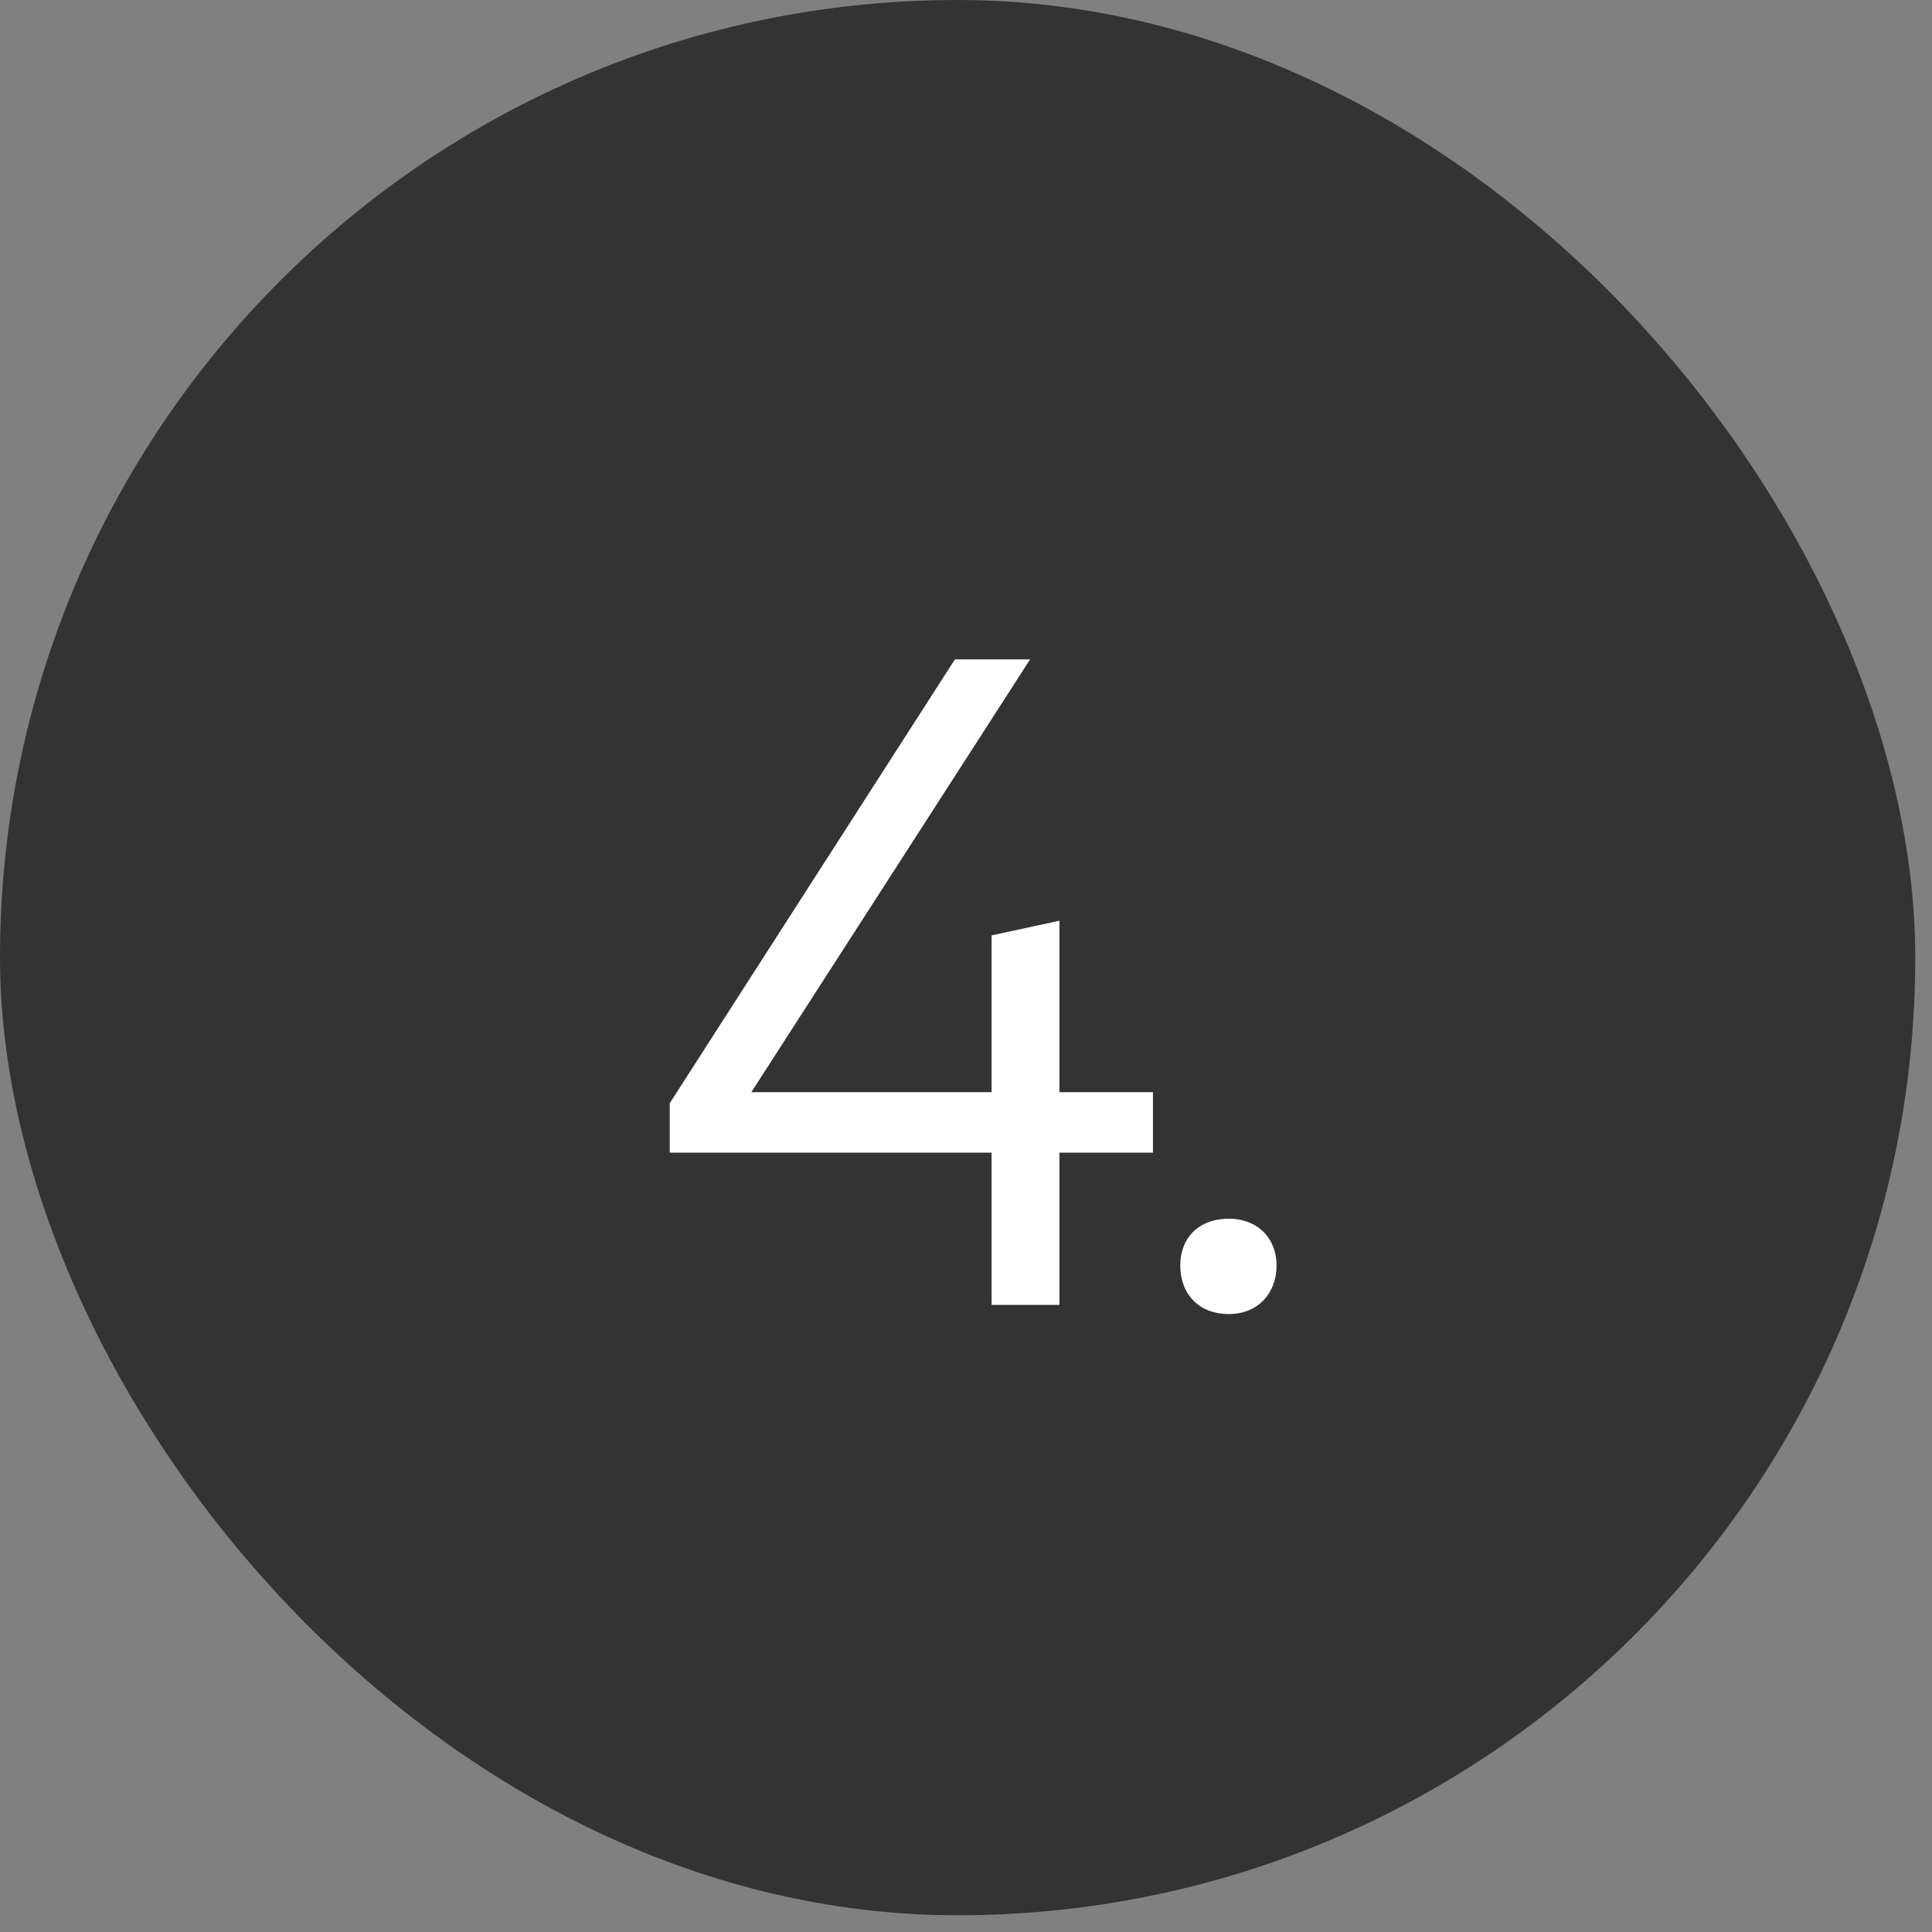
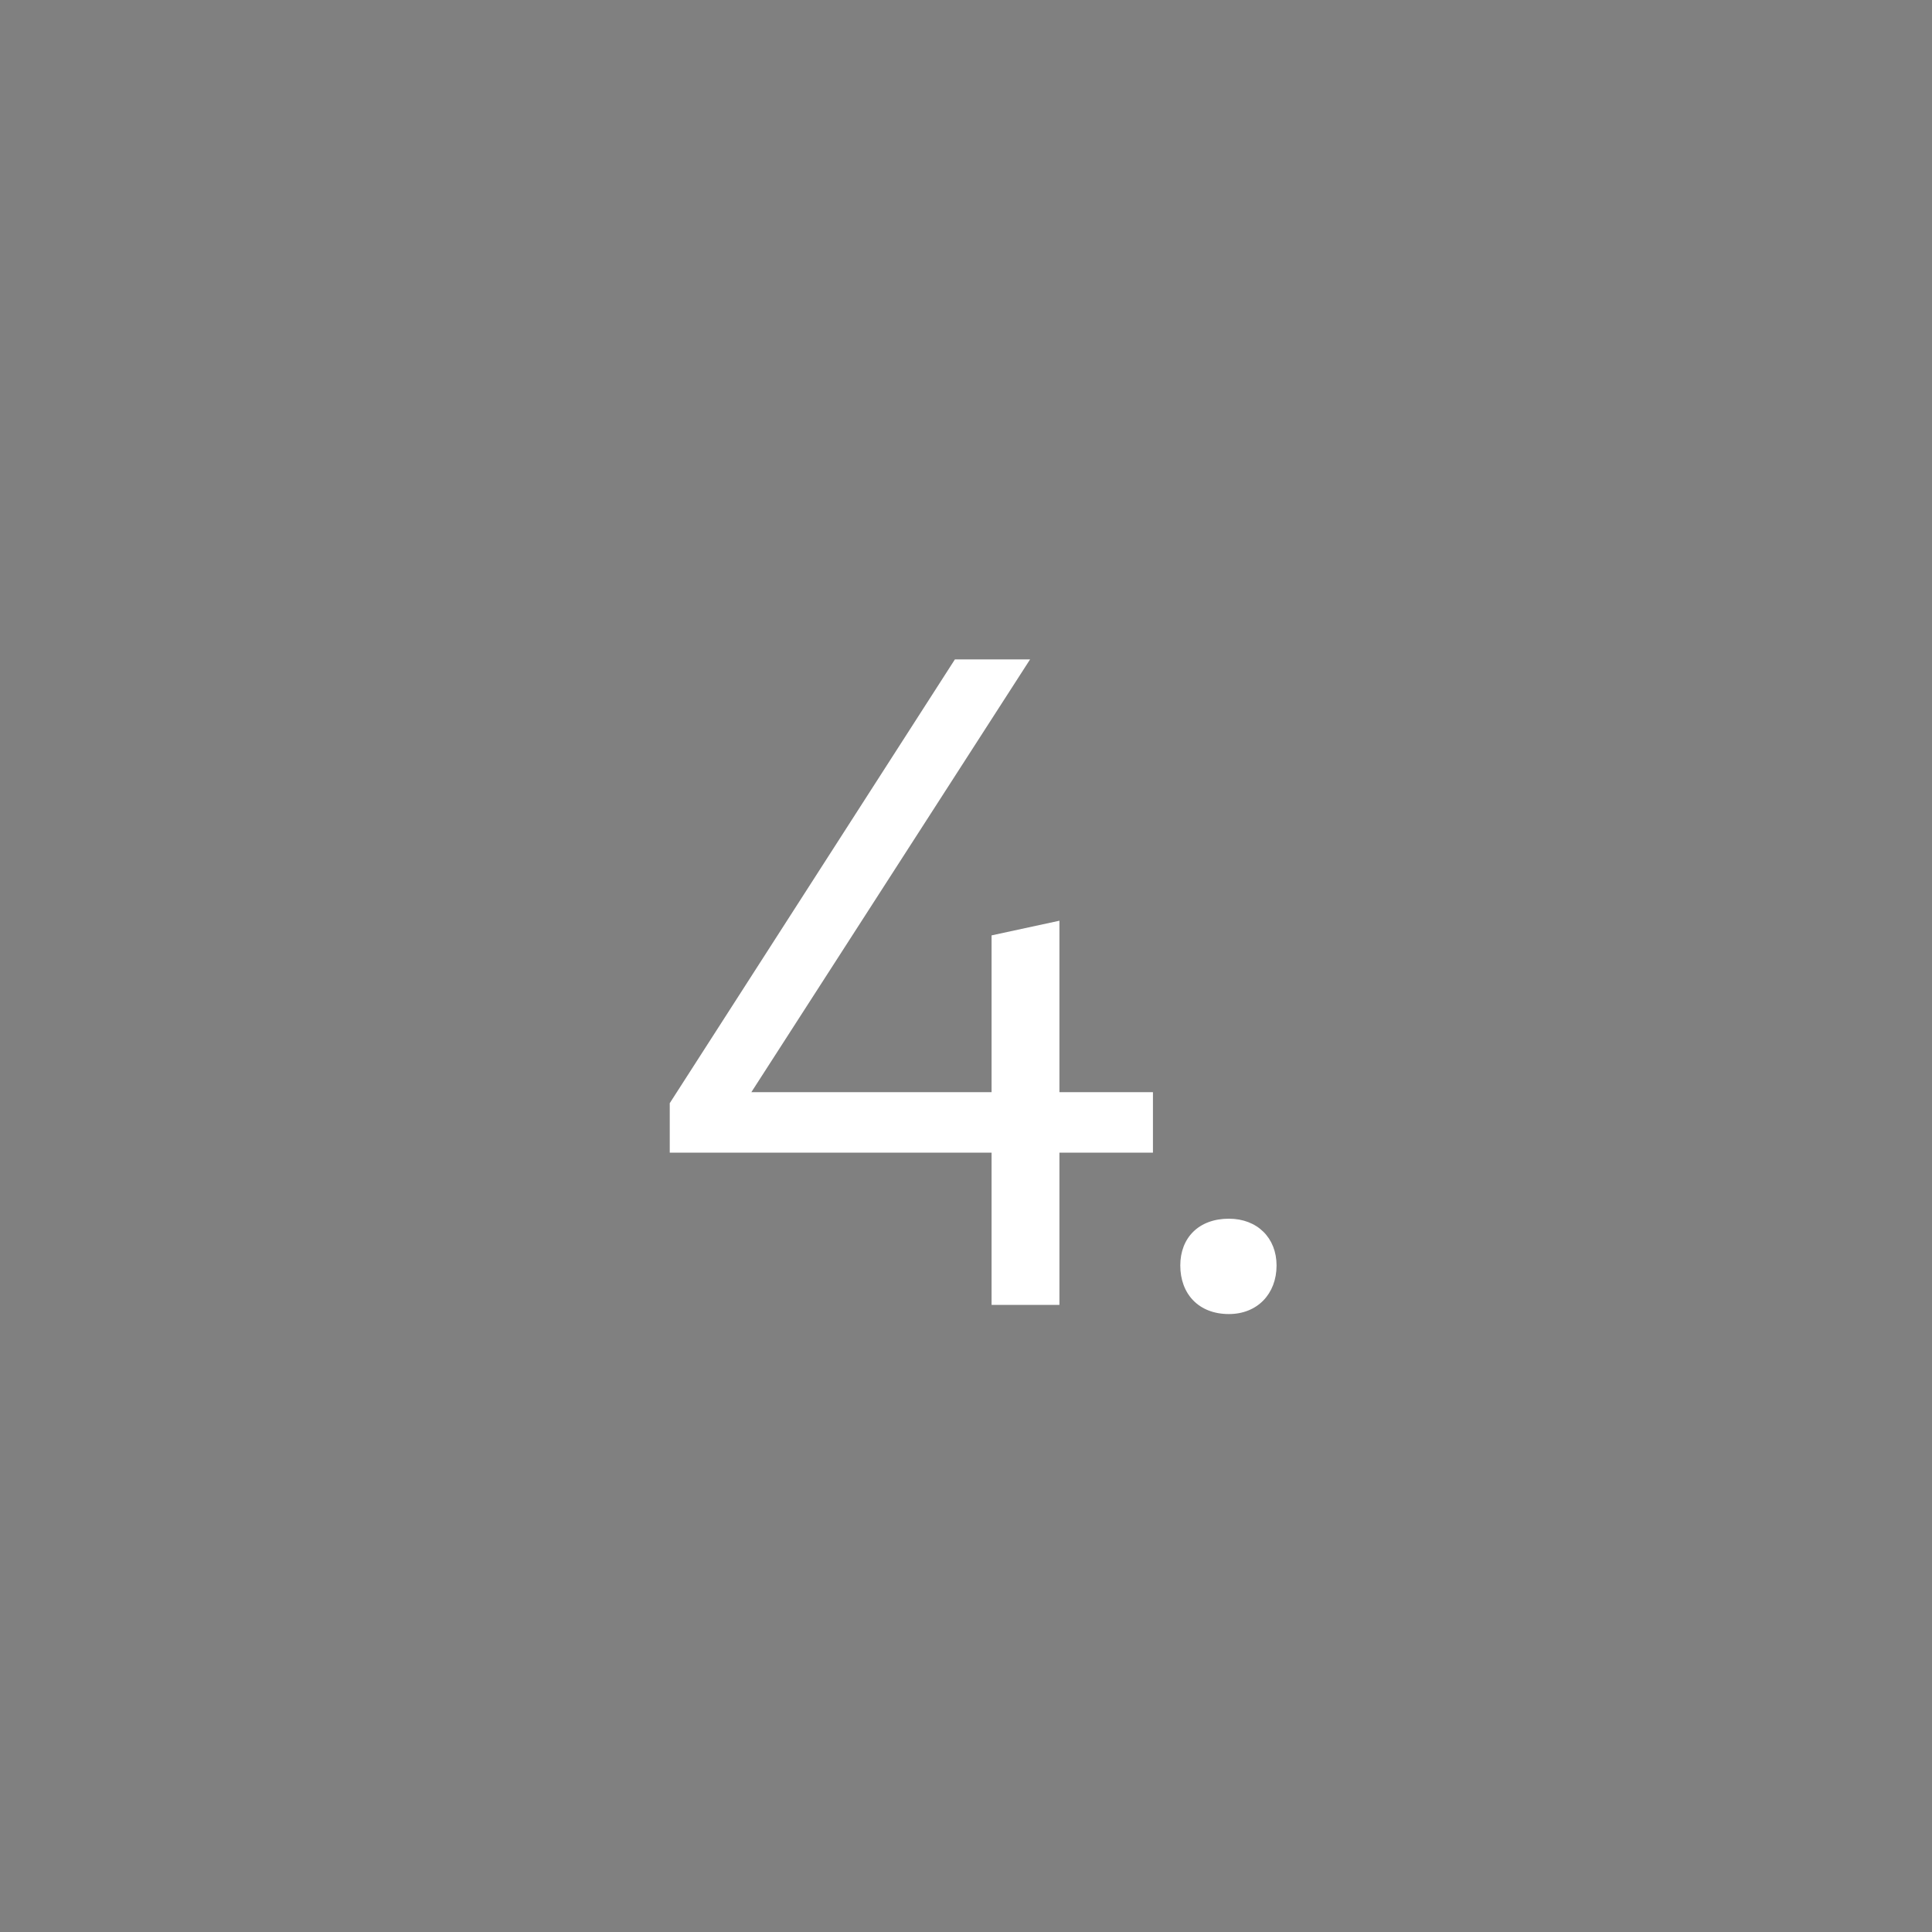
<svg xmlns="http://www.w3.org/2000/svg" width="59" height="59" viewBox="0 0 59 59" fill="none">
  <rect x="0" y="0" width="59" height="59" fill="#808080" stroke="none" />
-   <rect width="58.489" height="58.489" rx="29.245" fill="#333" />
  <path d="M35.209 33.353V35.201H32.353V39.849H30.281V35.201H20.453V33.689L29.161 20.137H31.457L22.945 33.353H30.281V28.565L32.353 28.117V33.353H35.209ZM37.528 40.129C36.604 40.129 36.044 39.513 36.044 38.645C36.044 37.805 36.604 37.217 37.528 37.217C38.396 37.217 38.984 37.805 38.984 38.645C38.984 39.513 38.396 40.129 37.528 40.129Z" fill="#fff" />
</svg>